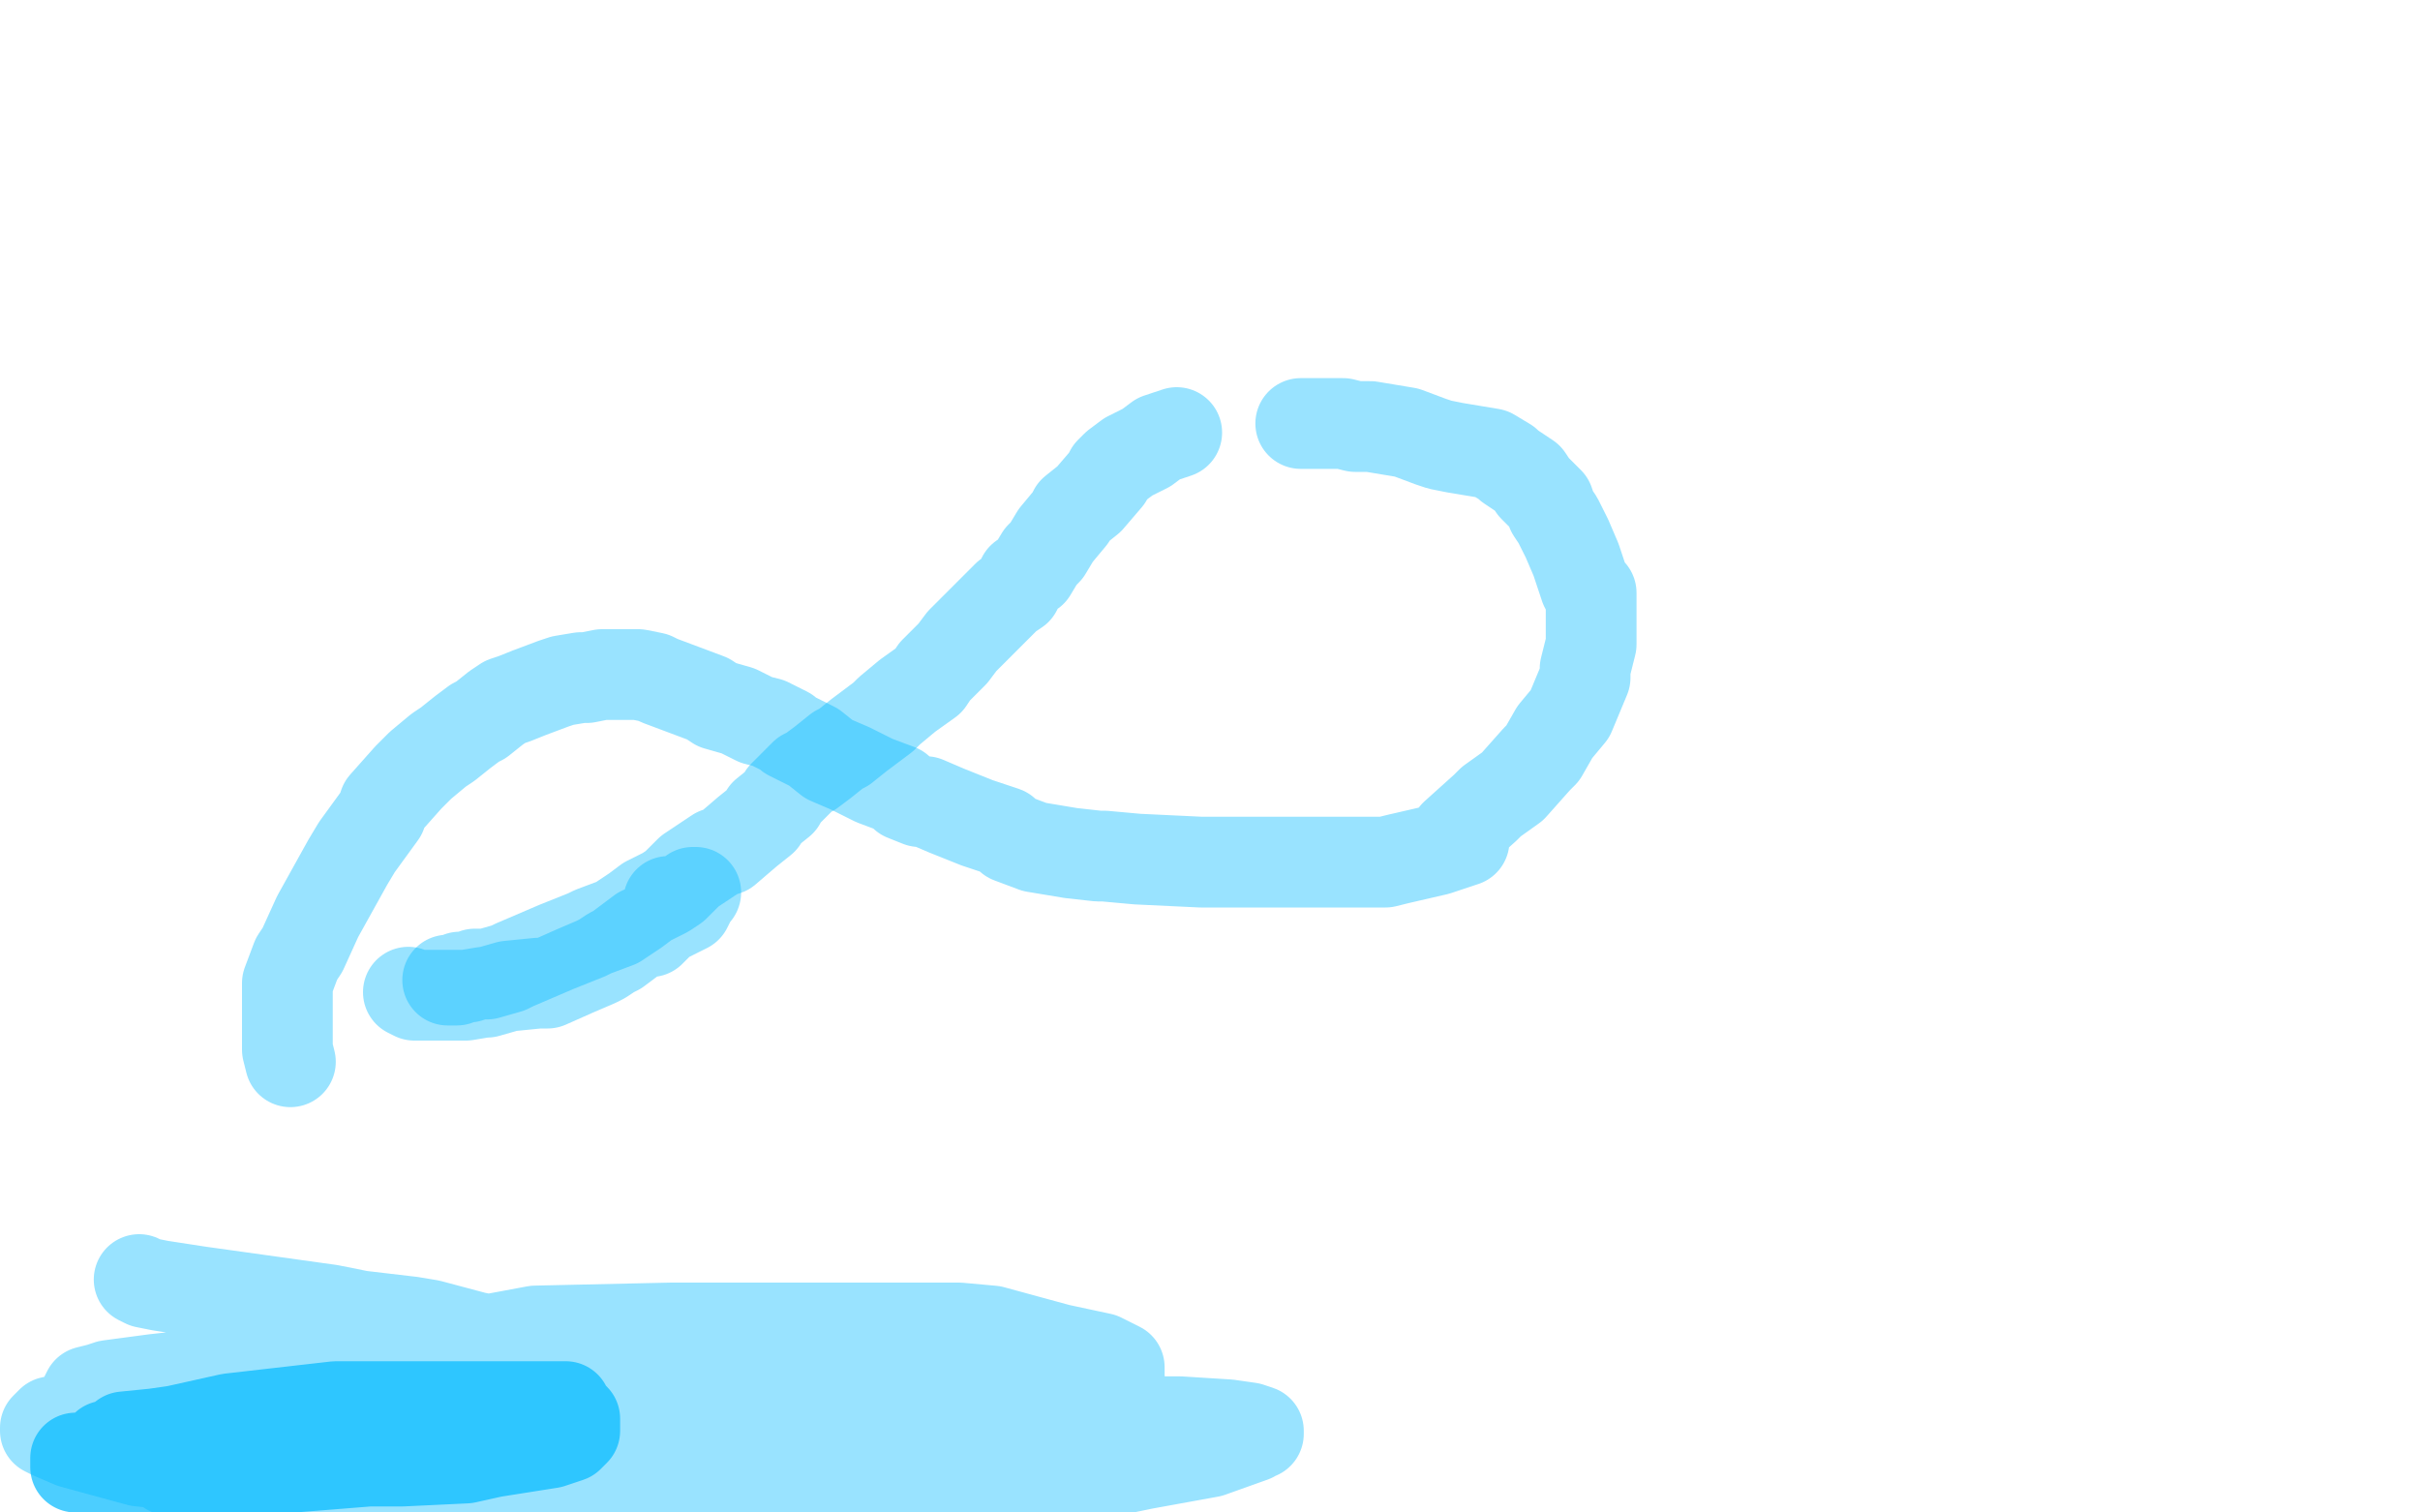
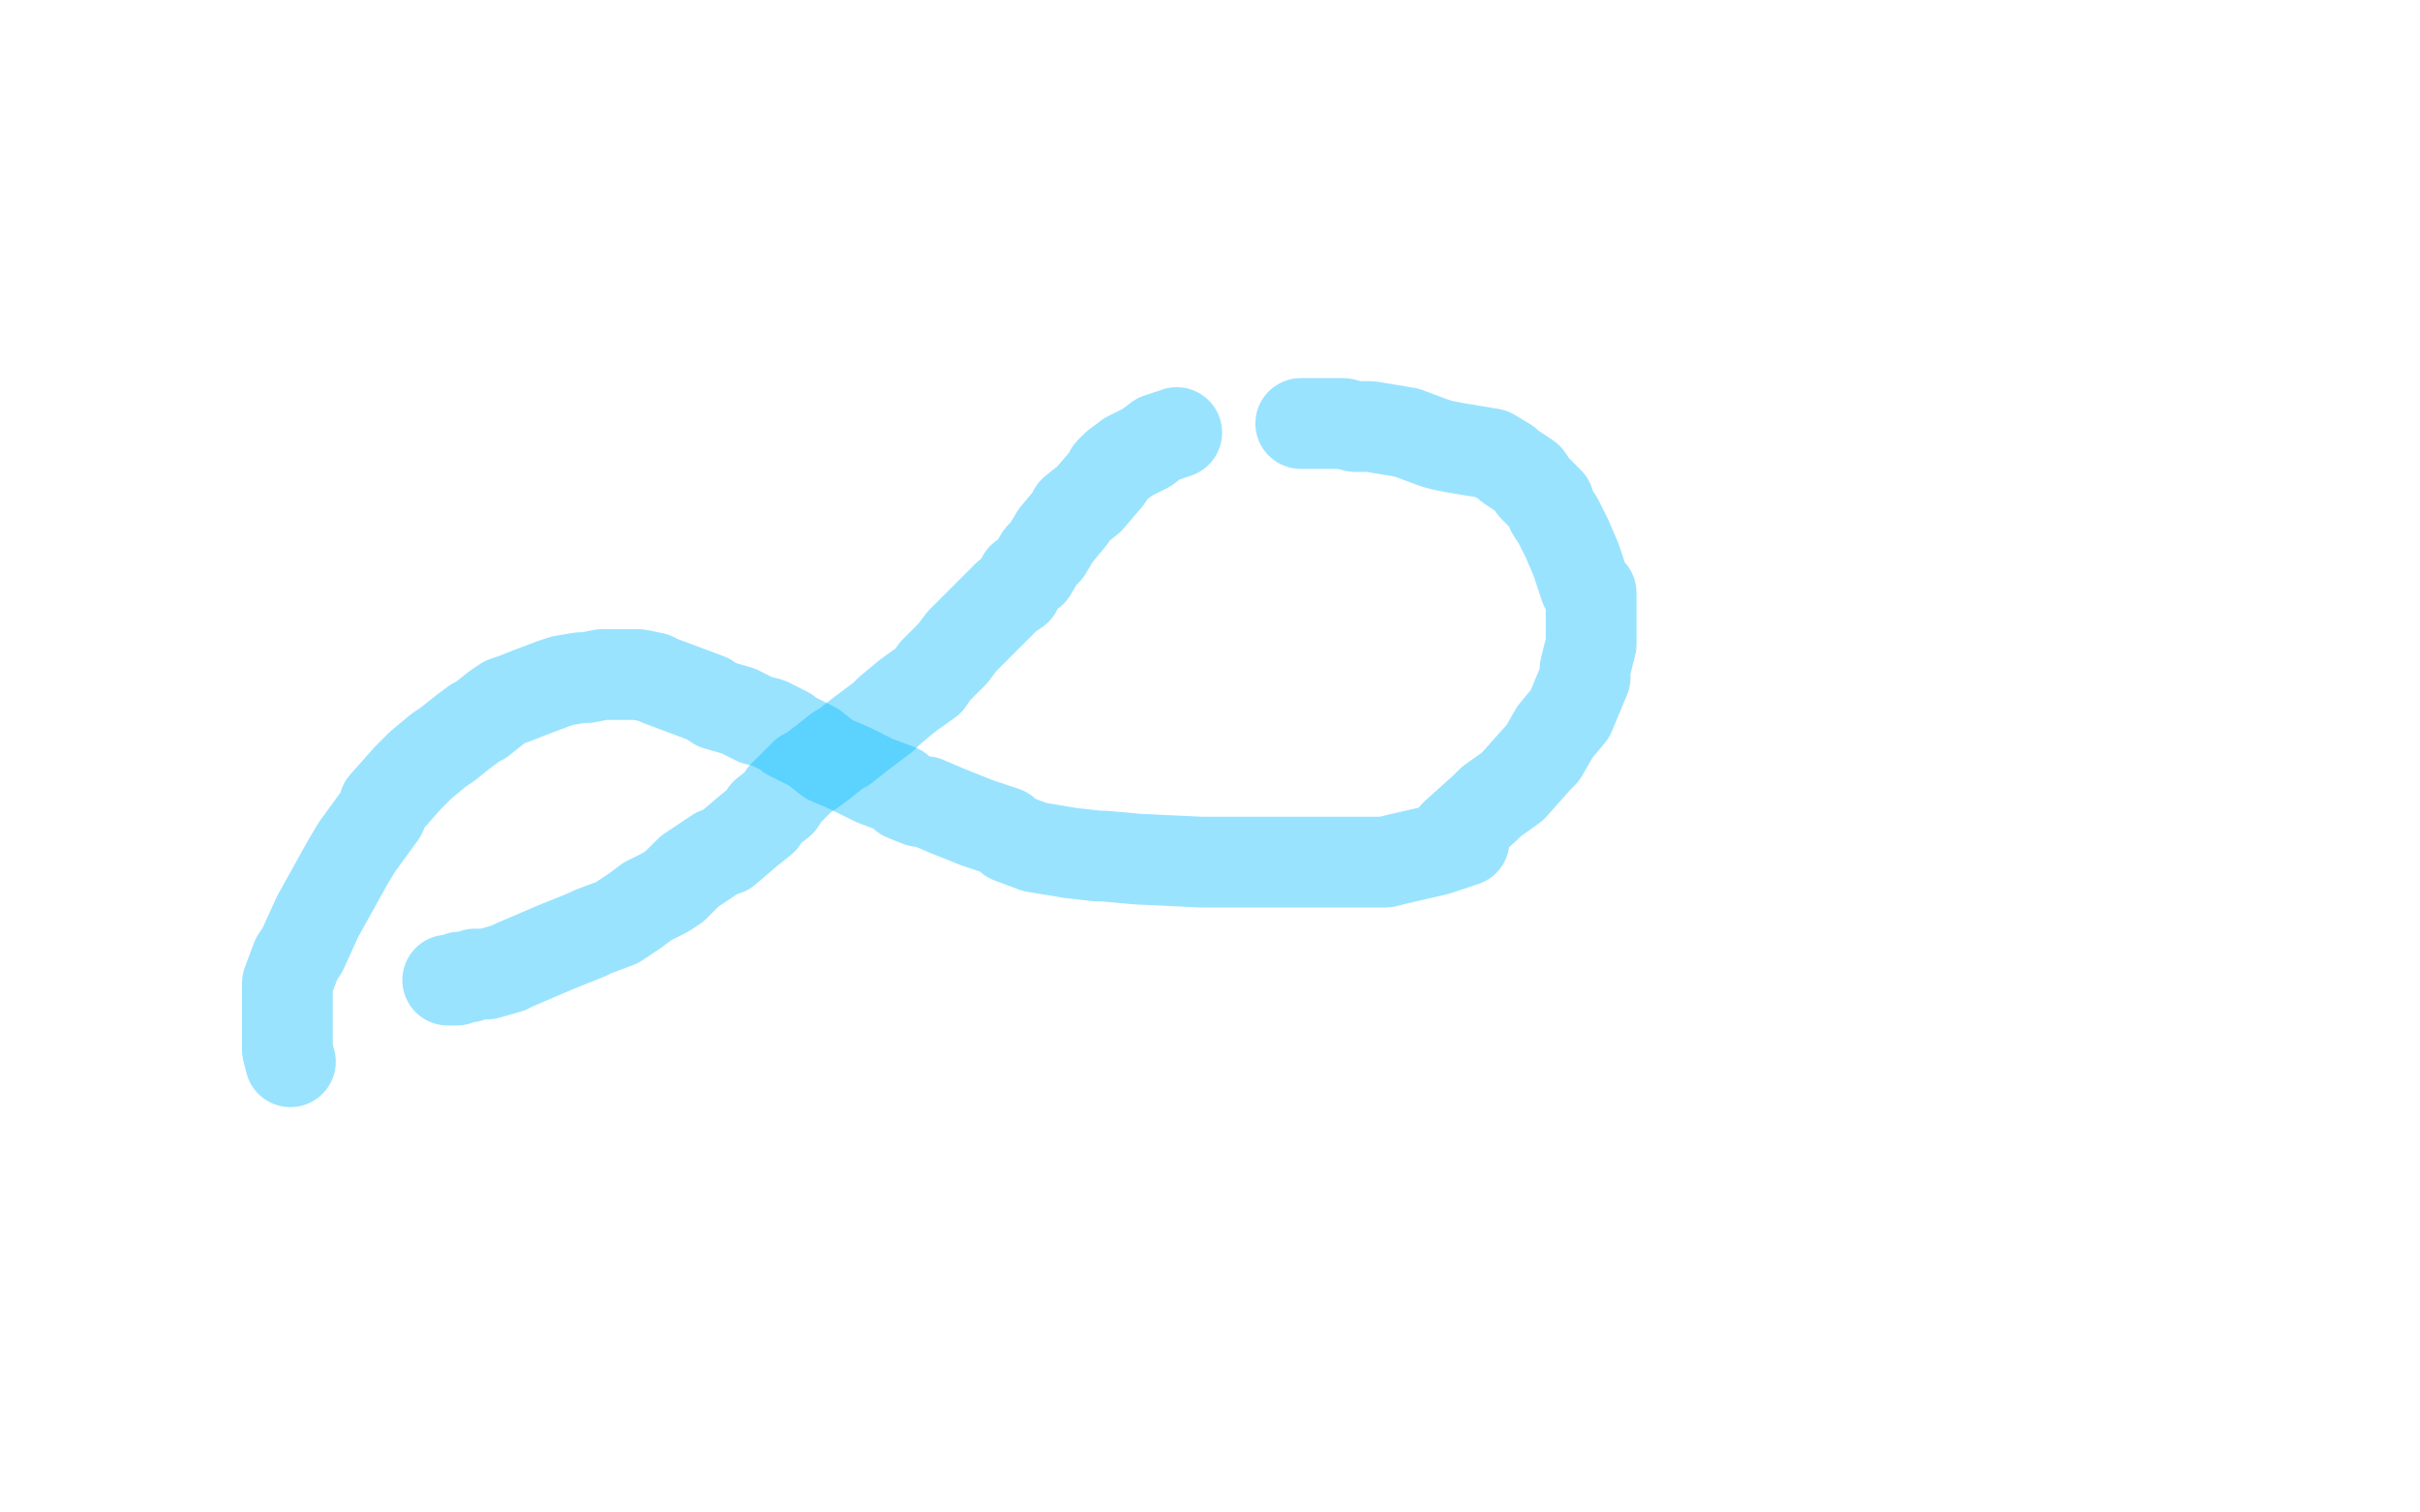
<svg xmlns="http://www.w3.org/2000/svg" width="800" height="500" version="1.1" style="stroke-antialiasing: false">
  <desc>This SVG has been created on https://colorillo.com/</desc>
-   <rect x="0" y="0" width="800" height="500" style="fill: rgb(255,255,255); stroke-width:0" />
-   <polyline points="51,493 50,492 50,492 48,491 48,491 48,490 48,490 49,490 49,490 52,488 52,488 56,486 56,486 63,485 63,485 67,485 67,485 77,483 91,483 95,483 106,483 117,483 120,483 128,483 129,483 131,483 130,483 119,483 103,483 92,483 88,483 77,484 68,485 65,486 60,487 57,487 54,487 52,487 49,487 47,487 45,487 43,485 39,485 38,484 36,483 36,482 34,482 34,481 34,480 35,478 37,478 41,475 51,474 58,473 76,469 111,465 122,465 144,465 164,465 171,465 182,465 187,465 187,466 189,468 190,469 190,470 190,471 190,473 188,475 182,477 163,480 154,482 133,483 122,483 97,485 62,485 40,485 34,485 26,485 25,485 25,484 25,483 25,482" style="fill: none; stroke: #00baff; stroke-width: 30; stroke-linejoin: round; stroke-linecap: round; stroke-antialiasing: false; stroke-antialias: 0; opacity: 0.7" />
-   <polyline points="46,423 48,424 48,424 53,425 53,425 66,427 66,427 109,433 109,433 119,435 119,435 136,437 136,437 142,438 142,438 157,442 157,442 162,443 162,443 173,448 173,448 183,452 186,454 191,457 192,458 194,460 195,461 195,462 195,463 194,465 194,466 190,468 189,469 175,471 168,473 143,476 133,476 108,476 78,476 50,476 45,476 34,476 30,475 29,473 28,472 27,470 27,469 27,465 28,462 29,460 33,459 36,458 51,456 60,455 126,452 137,452 172,452 184,452 207,452 226,453 228,455 236,456 237,460 238,461 242,466 244,470 245,472 245,474 245,475 245,477 241,479 219,485 210,486 179,487 134,487 92,487 80,487 56,484 46,483 24,477 17,474 15,473 15,472 17,470 27,468 53,462 99,456 107,456 143,454 180,454 207,454 215,454 239,455 250,458 260,460 262,460 265,463 265,464 265,466 257,468 254,468 246,468 201,473 160,473 147,473 96,473 69,473 44,473 30,473 28,472 27,472 25,471 25,470 25,469 27,467 27,465 32,463 27,465 57,463 70,460 134,448 177,440 222,439 269,439 317,439 328,440 350,446 364,449 366,450 370,452 370,453 370,454 370,455 369,456 355,464 349,467 318,473 293,476 241,483 226,486 131,486 118,486 79,486 65,486 56,486 56,485 71,480 145,467 158,467 236,464 279,464 290,464 318,464 332,464 348,464 361,466 384,470 390,470 406,471 413,472 416,473 416,474 415,474 414,475 400,480 378,484 330,494 317,495 80,499 144,487 181,483 219,477 246,472 267,470 273,469 291,469 306,469 310,469 311,469" style="fill: none; stroke: #00baff; stroke-width: 30; stroke-linejoin: round; stroke-linecap: round; stroke-antialiasing: false; stroke-antialias: 0; opacity: 0.4" />
  <polyline points="96,351 95,347 95,347 95,341 95,341 95,336 95,336 95,334 95,334 95,327 95,327 95,325 95,325 98,317 98,317 100,314 100,314 105,303 105,303 110,294 110,294 115,285 115,285 118,280 126,269 127,266 135,257 139,253 145,248 148,246 153,242 157,239 159,238 164,234 167,232 170,231 175,229 183,226 186,225 192,224 194,224 199,223 204,223 205,223 207,223 210,223 211,223 216,224 218,225 226,228 234,231 237,233 244,235 250,238 254,239 260,242 261,243 269,247 274,251 281,254 283,255 289,258 297,261 299,263 304,265 306,265 313,268 323,272 332,275 334,277 342,280 354,282 363,283 365,283 376,284 397,285 404,285 416,285 422,285 434,285 448,285 458,285 462,284 475,281 484,278 481,276 491,267 493,265 500,260 508,251 510,249 514,242 519,236 524,224 524,221 526,213 526,203 526,196 524,194 521,185 518,178 515,172 513,169 512,166 507,161 505,158 499,154 498,153 493,150 481,148 476,147 473,146 465,143 459,142 453,141 450,141 448,141 444,140 441,140 436,140 430,140" style="fill: none; stroke: #00baff; stroke-width: 30; stroke-linejoin: round; stroke-linecap: round; stroke-antialiasing: false; stroke-antialias: 0; opacity: 0.4" />
  <polyline points="389,143 383,145 383,145 379,148 379,148 373,151 373,151 369,154 369,154 367,156 367,156 366,158 360,165 355,169 354,171 349,177 346,182 344,184 341,189 338,191 336,195 333,197 324,206 320,210 318,212 315,216 313,218 309,222 307,225 300,230 294,235 292,237 284,243 279,247 277,248 272,252 268,255 266,256 263,259 259,263 258,265 253,269 252,271 247,275 240,281 237,282 228,288 223,293 220,295 214,298 210,301 207,303 204,305 196,308 194,309 184,313 177,316 170,319 168,320 161,322 157,322 155,323 152,323 151,324 148,324" style="fill: none; stroke: #00baff; stroke-width: 30; stroke-linejoin: round; stroke-linecap: round; stroke-antialiasing: false; stroke-antialias: 0; opacity: 0.4" />
-   <polyline points="135,328 137,329 137,329 139,329 139,329 140,329 140,329 144,329 144,329 145,329 145,329 151,329 151,329 154,329 154,329 160,328 160,328 161,328 161,328 168,326 168,326 178,325 181,325 190,321 197,318 199,317 202,315 204,314 208,311 212,308 215,308 219,304 221,303 227,300 228,298 221,298 223,298 228,296 229,295 230,295" style="fill: none; stroke: #00baff; stroke-width: 30; stroke-linejoin: round; stroke-linecap: round; stroke-antialiasing: false; stroke-antialias: 0; opacity: 0.4" />
</svg>